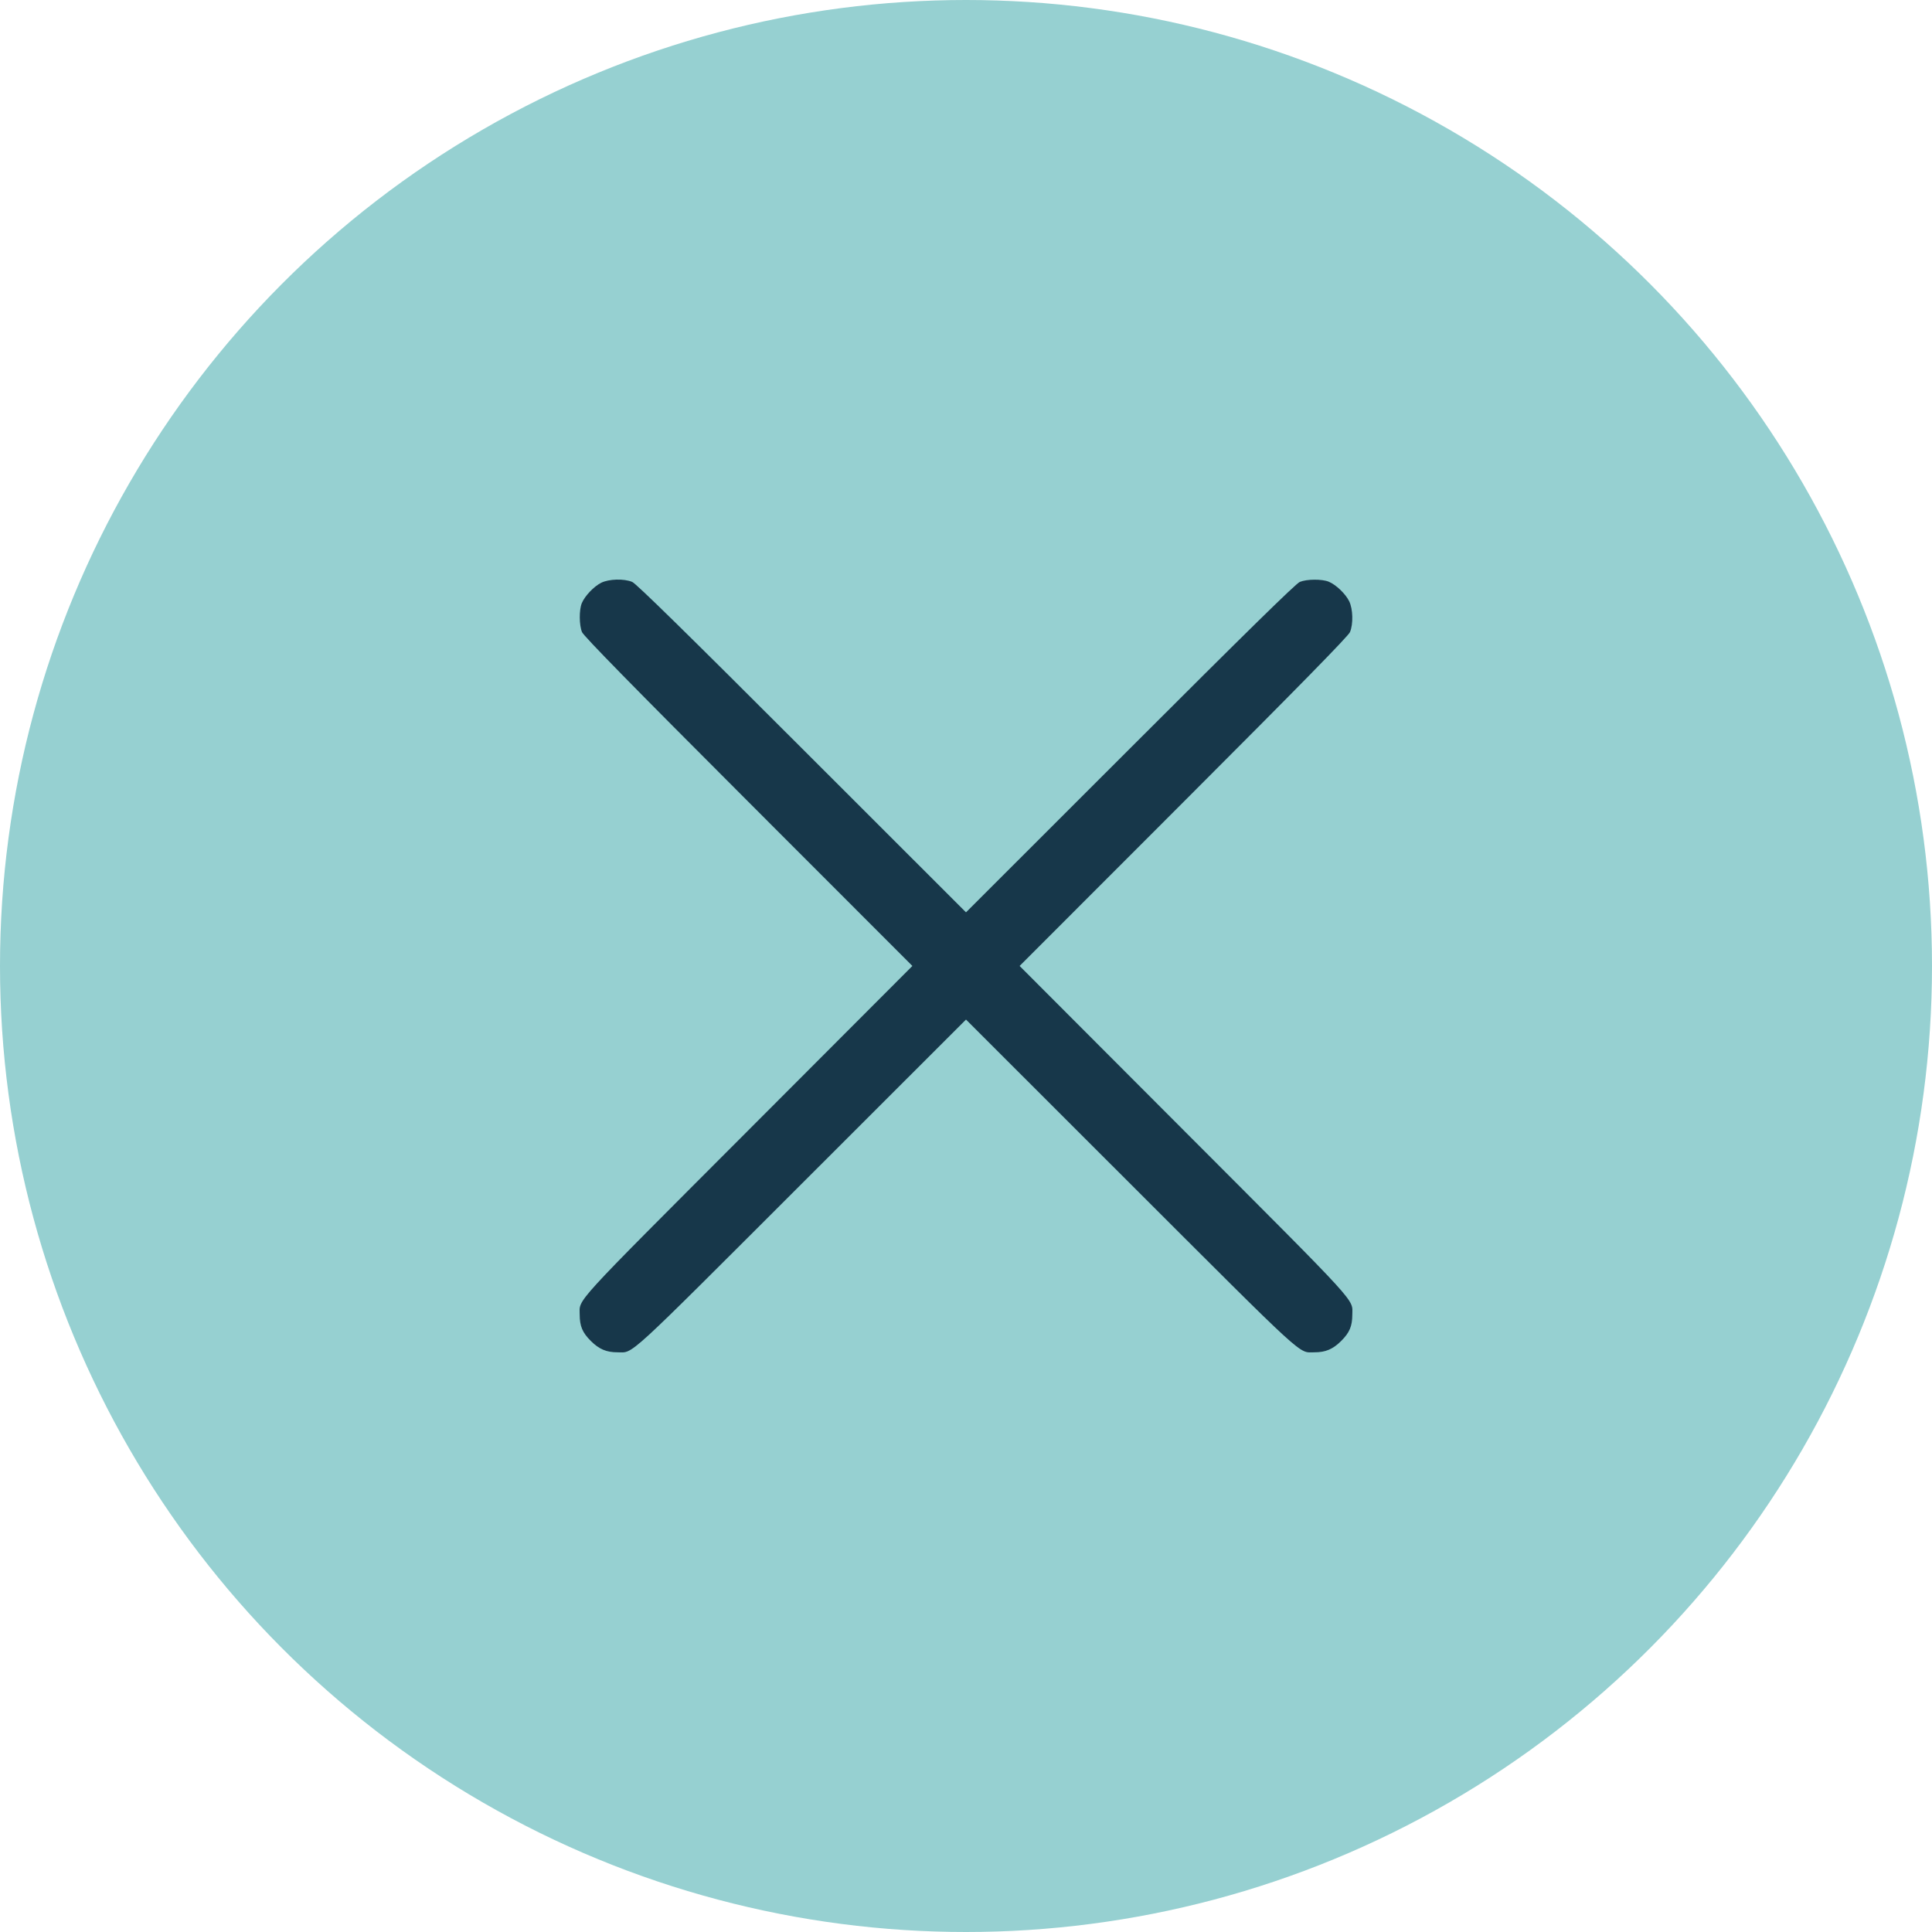
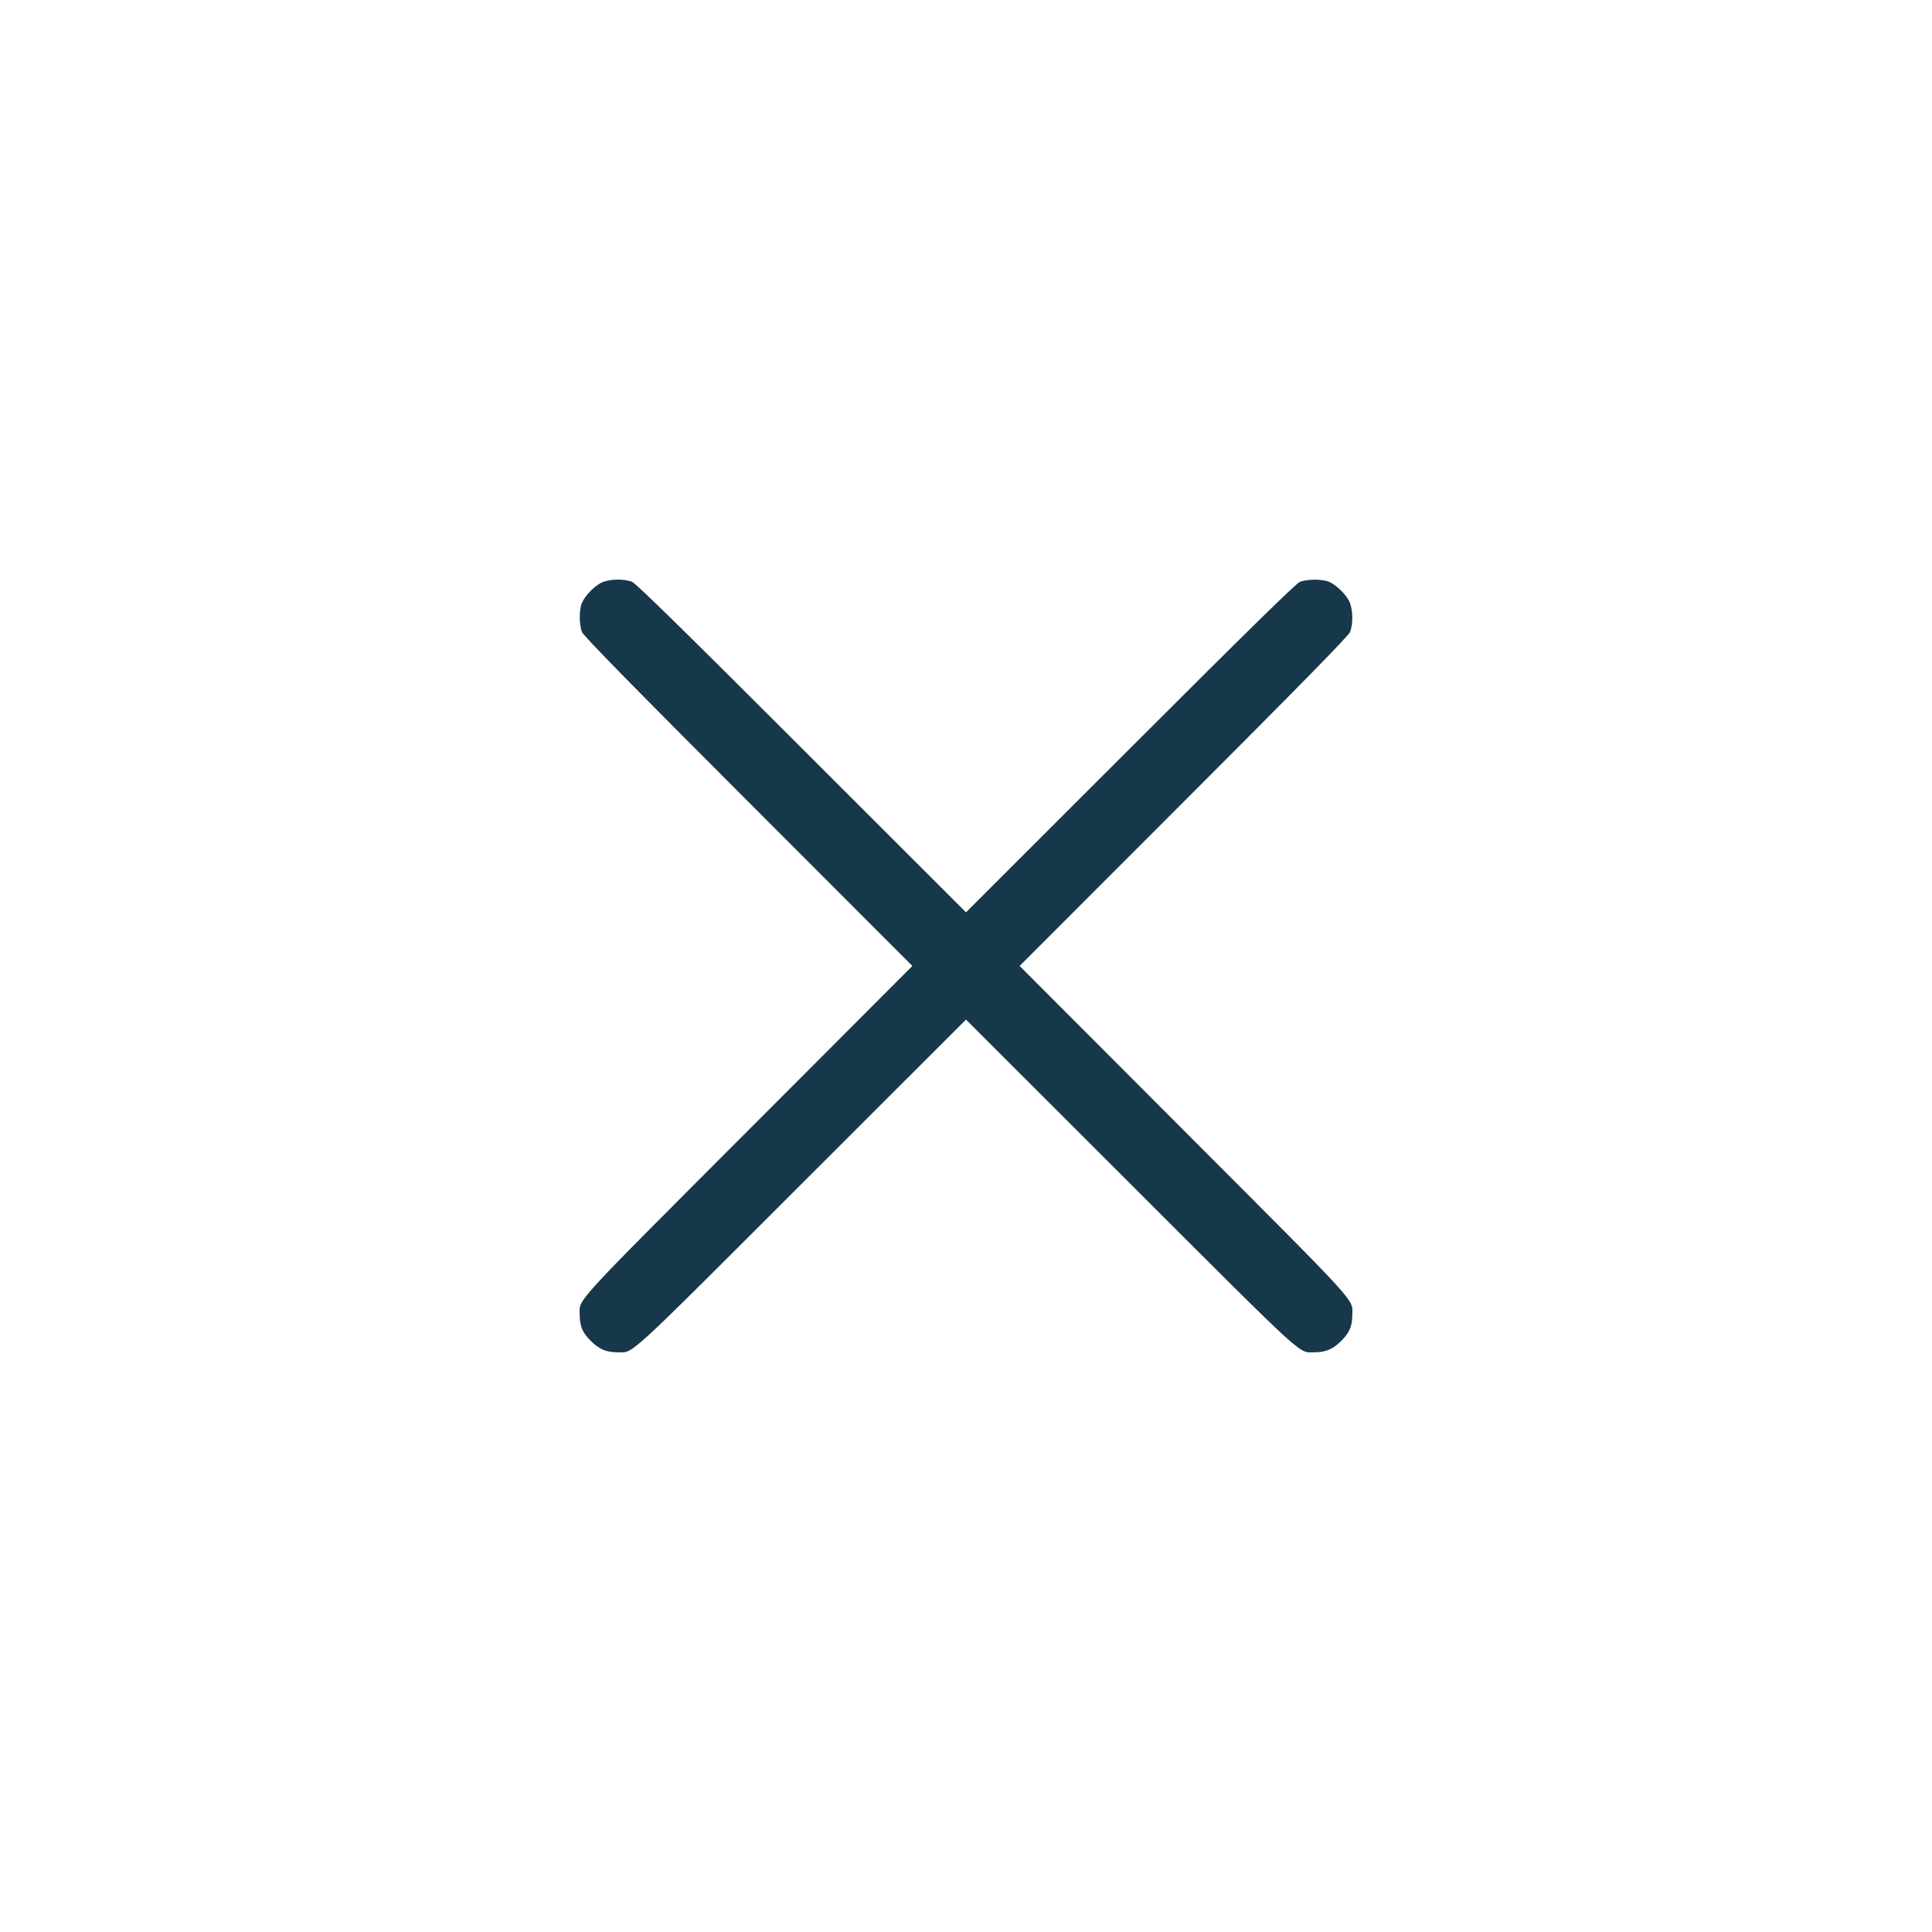
<svg xmlns="http://www.w3.org/2000/svg" width="40" height="40" viewBox="0 0 40 40" fill="none">
-   <circle cx="20" cy="20" r="20" fill="#96D0D1" />
  <path fill-rule="evenodd" clip-rule="evenodd" d="M12.448 12.065C12.296 12.141 12.109 12.337 12.046 12.487C11.988 12.626 11.99 12.942 12.05 13.087C12.084 13.169 13.094 14.2 15.494 16.601L18.89 19.999L15.482 23.413C11.793 27.108 12.002 26.88 12.002 27.221C12.003 27.457 12.059 27.59 12.231 27.762C12.405 27.935 12.555 27.998 12.787 27.998C13.126 27.997 12.896 28.208 16.587 24.52L20 21.109L23.413 24.52C27.104 28.208 26.874 27.997 27.213 27.998C27.445 27.998 27.595 27.935 27.769 27.762C27.941 27.59 27.997 27.457 27.998 27.221C27.998 26.88 28.207 27.108 24.518 23.413L21.11 19.999L24.506 16.601C26.906 14.2 27.916 13.169 27.95 13.087C28.02 12.918 28.012 12.611 27.934 12.449C27.859 12.296 27.663 12.107 27.511 12.044C27.372 11.986 27.056 11.988 26.911 12.048C26.829 12.082 25.799 13.092 23.398 15.493L20 18.889L16.602 15.493C14.201 13.092 13.171 12.082 13.089 12.048C12.918 11.977 12.609 11.986 12.448 12.065Z" fill="#17374A" />
</svg>